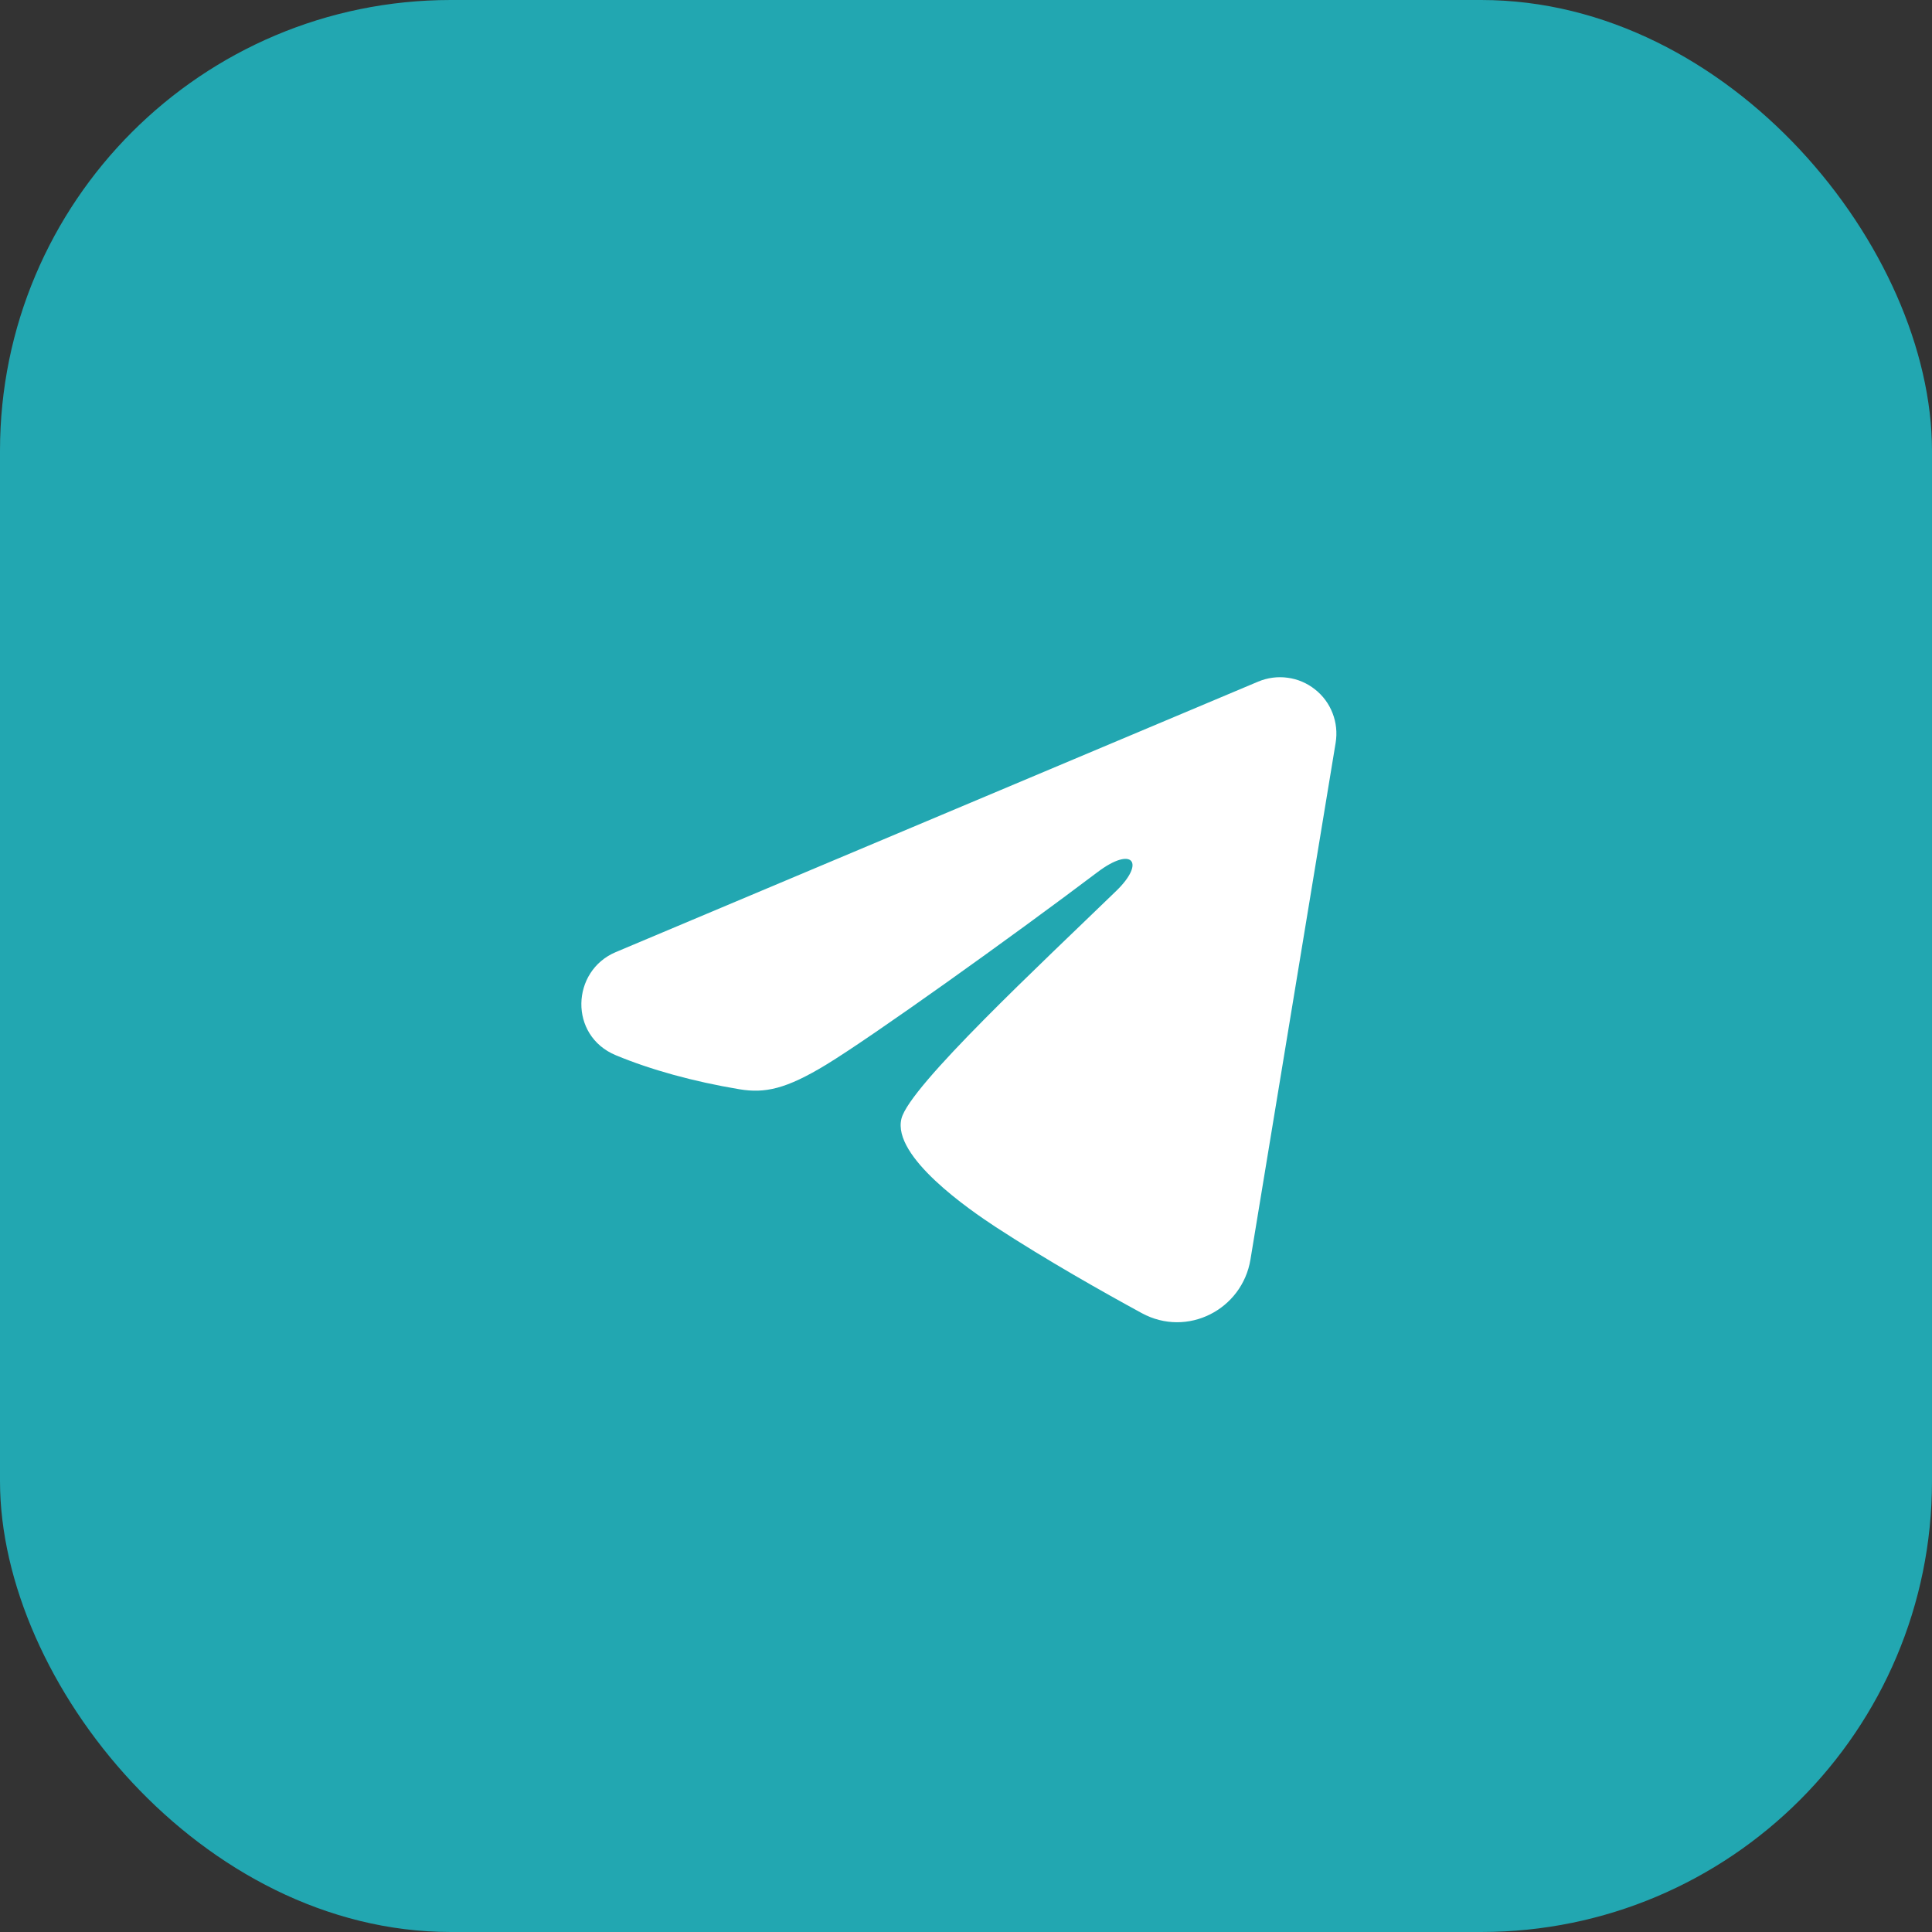
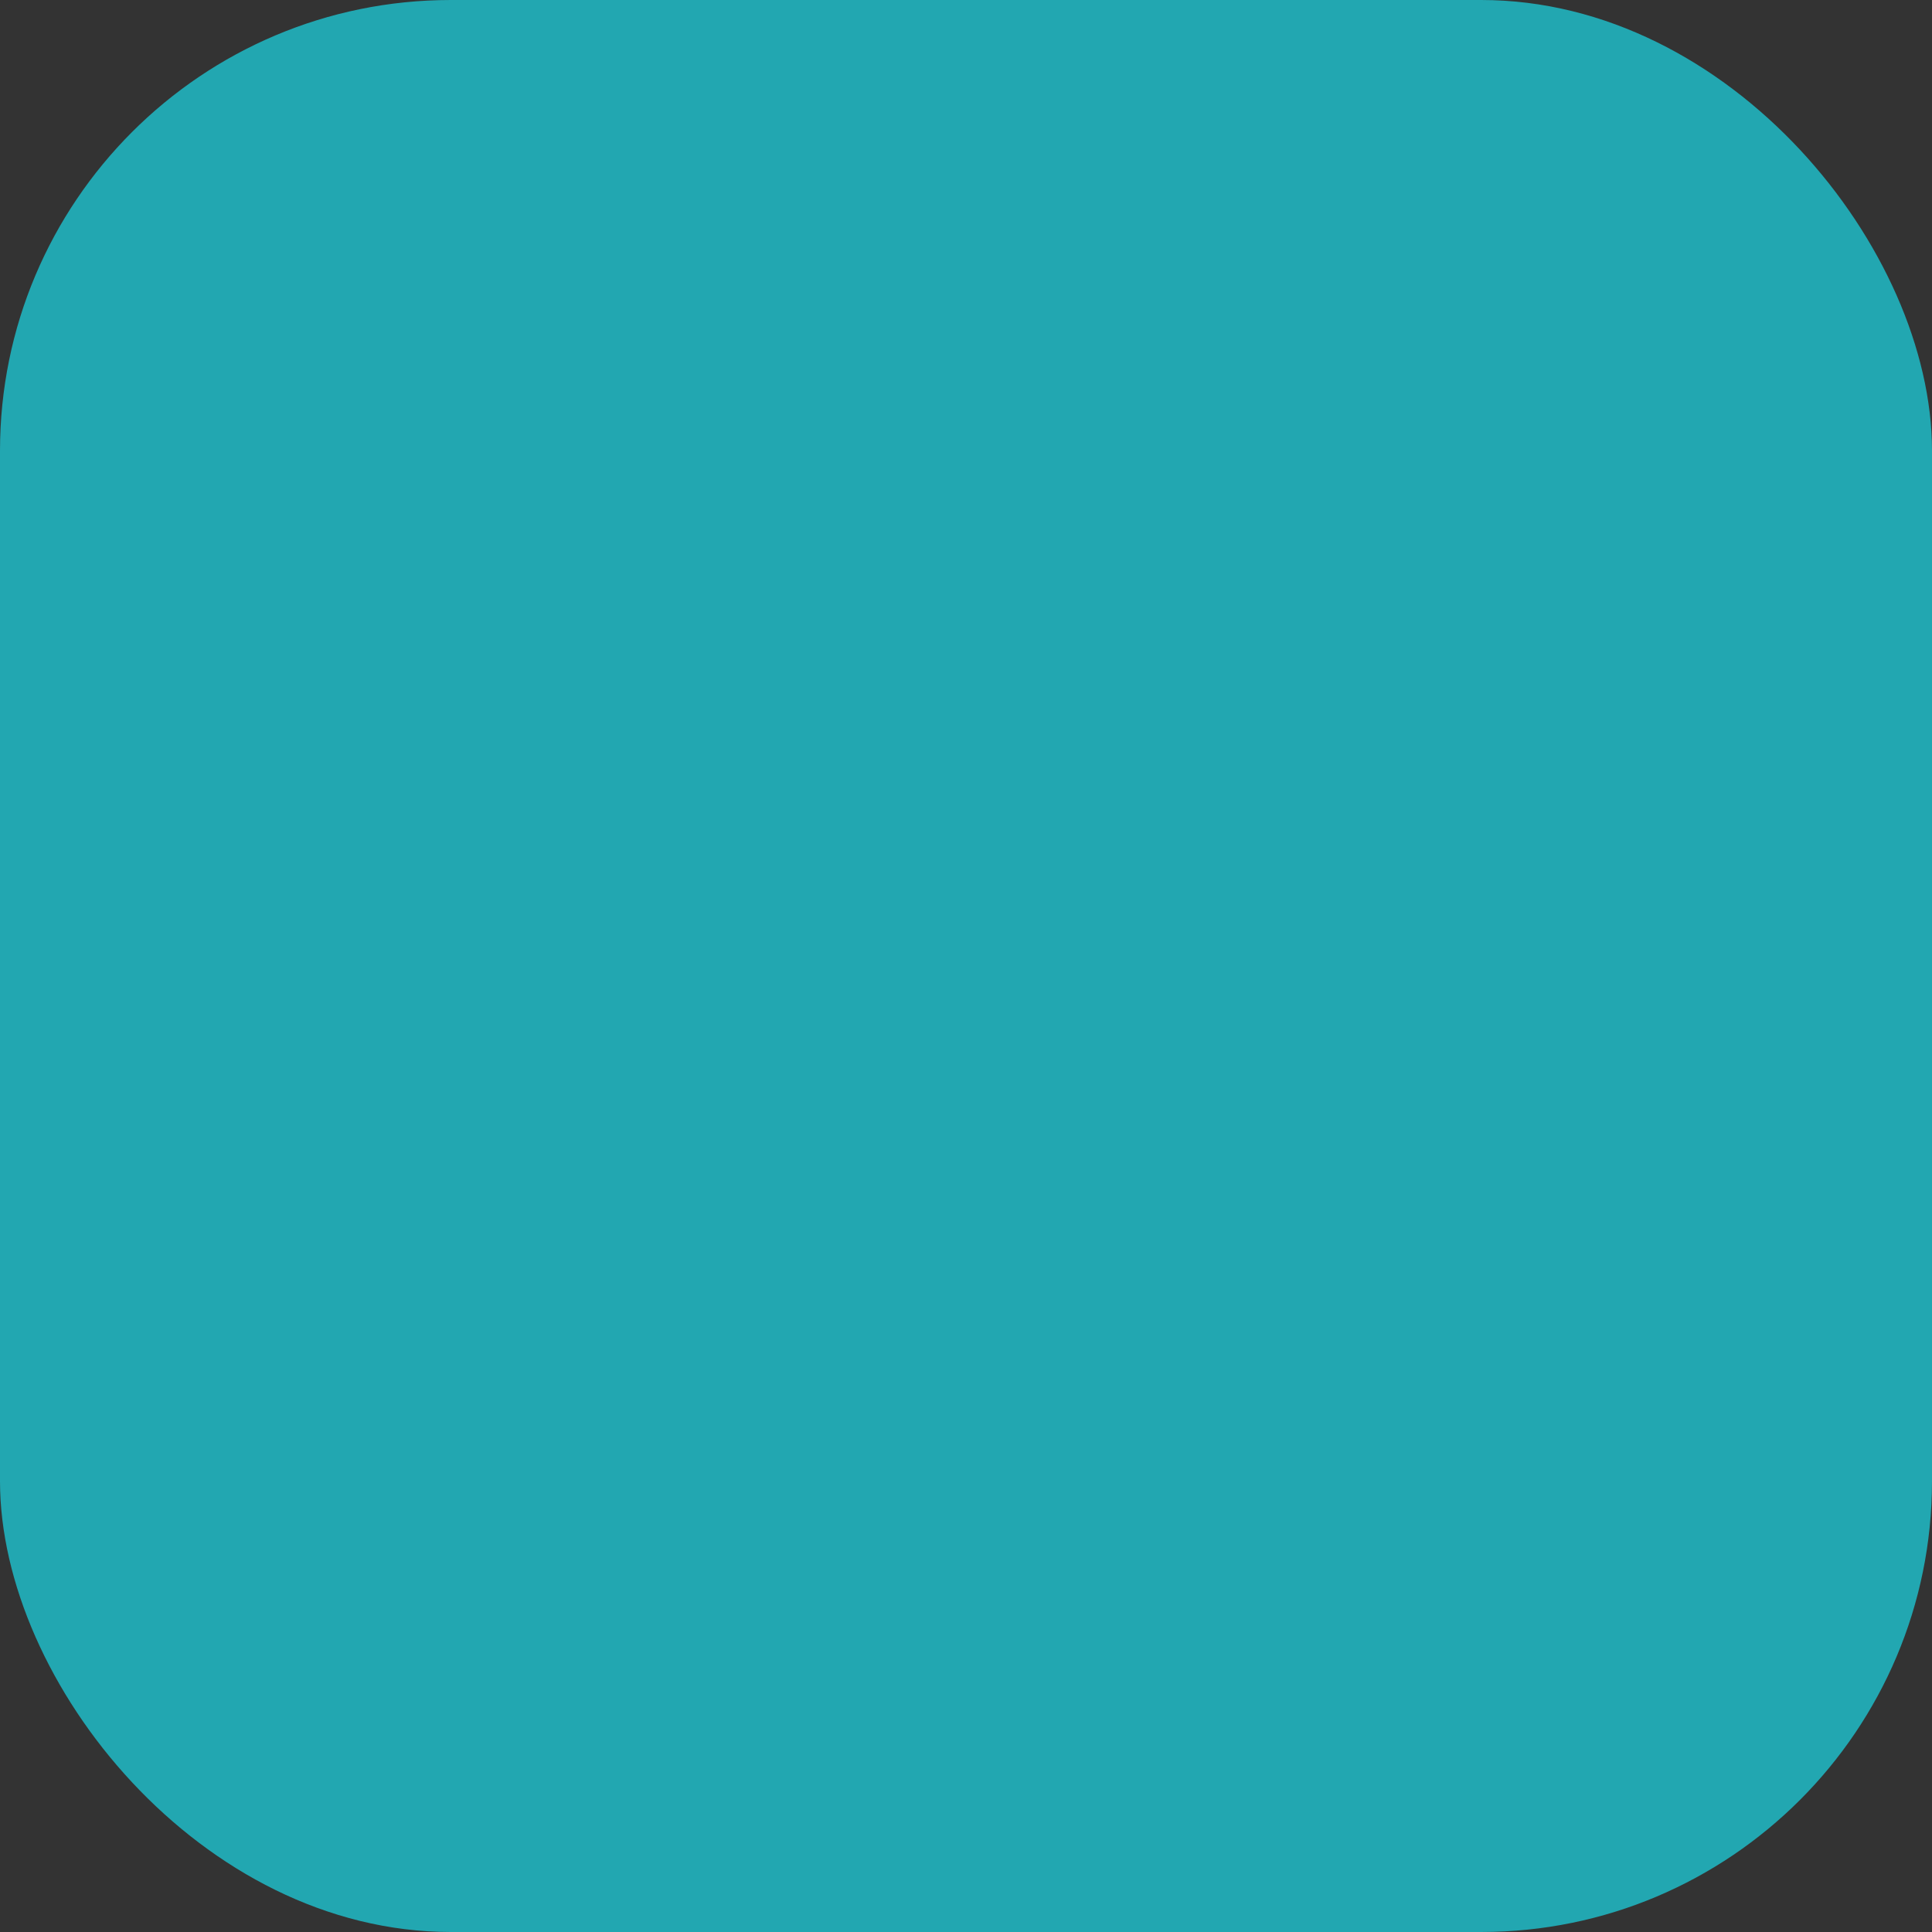
<svg xmlns="http://www.w3.org/2000/svg" width="30" height="30" viewBox="0 0 30 30" fill="none">
  <rect x="0" y="0" width="30" height="30" fill="#333333" stroke="none" />
  <rect width="30" height="30" rx="7" fill="#22A7B1" />
  <g clip-path="url(#clip0_1869_1486)">
-     <path fill-rule="evenodd" clip-rule="evenodd" d="M19.537 10.584C19.681 10.524 19.839 10.502 19.994 10.524C20.149 10.544 20.296 10.607 20.418 10.704C20.541 10.8 20.636 10.928 20.692 11.074C20.749 11.22 20.765 11.378 20.74 11.533L19.417 19.558C19.289 20.332 18.439 20.776 17.729 20.39C17.136 20.067 16.254 19.57 15.46 19.052C15.064 18.792 13.848 17.961 13.998 17.369C14.126 16.864 16.168 14.963 17.334 13.833C17.792 13.389 17.584 13.133 17.043 13.542C15.7 14.556 13.544 16.097 12.831 16.531C12.202 16.914 11.874 16.979 11.482 16.914C10.767 16.795 10.104 16.611 9.563 16.386C8.831 16.083 8.867 15.077 9.562 14.784L19.537 10.584Z" fill="white" />
-   </g>
+     </g>
  <defs>
    <clipPath id="clip0_1869_1486">
-       <rect width="14" height="14" fill="white" transform="translate(8 8)" />
-     </clipPath>
+       </clipPath>
  </defs>
</svg>